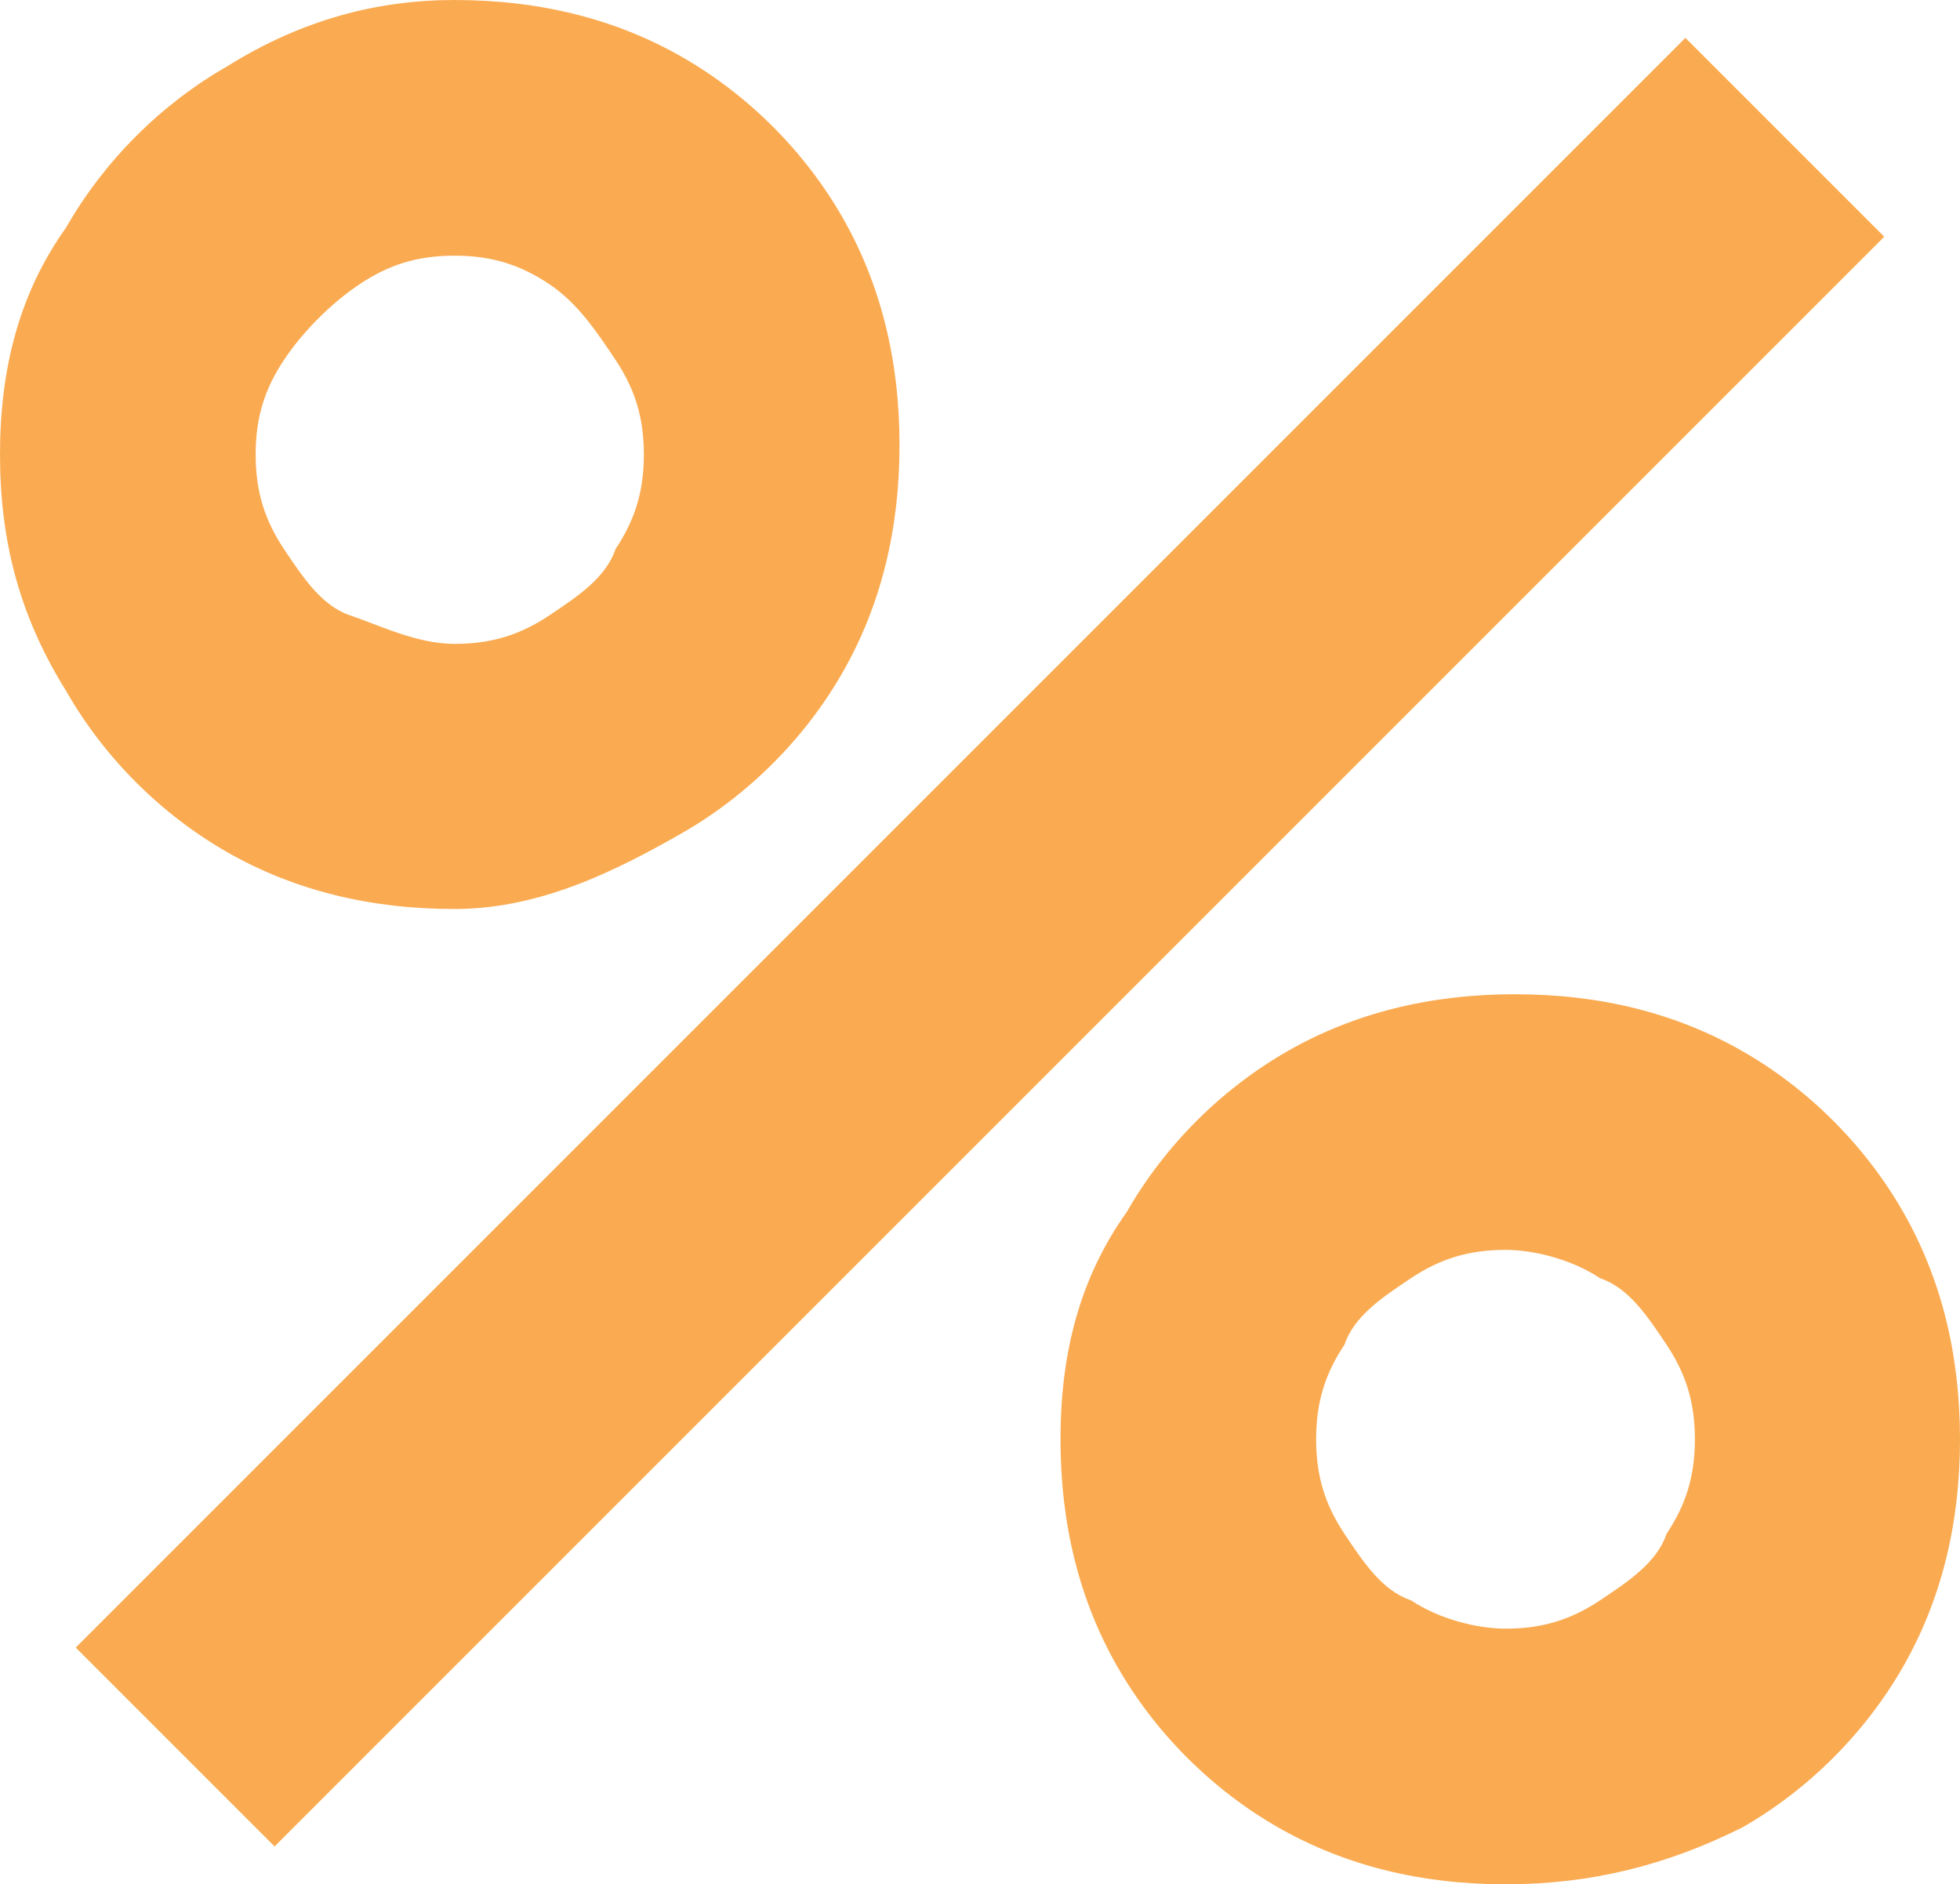
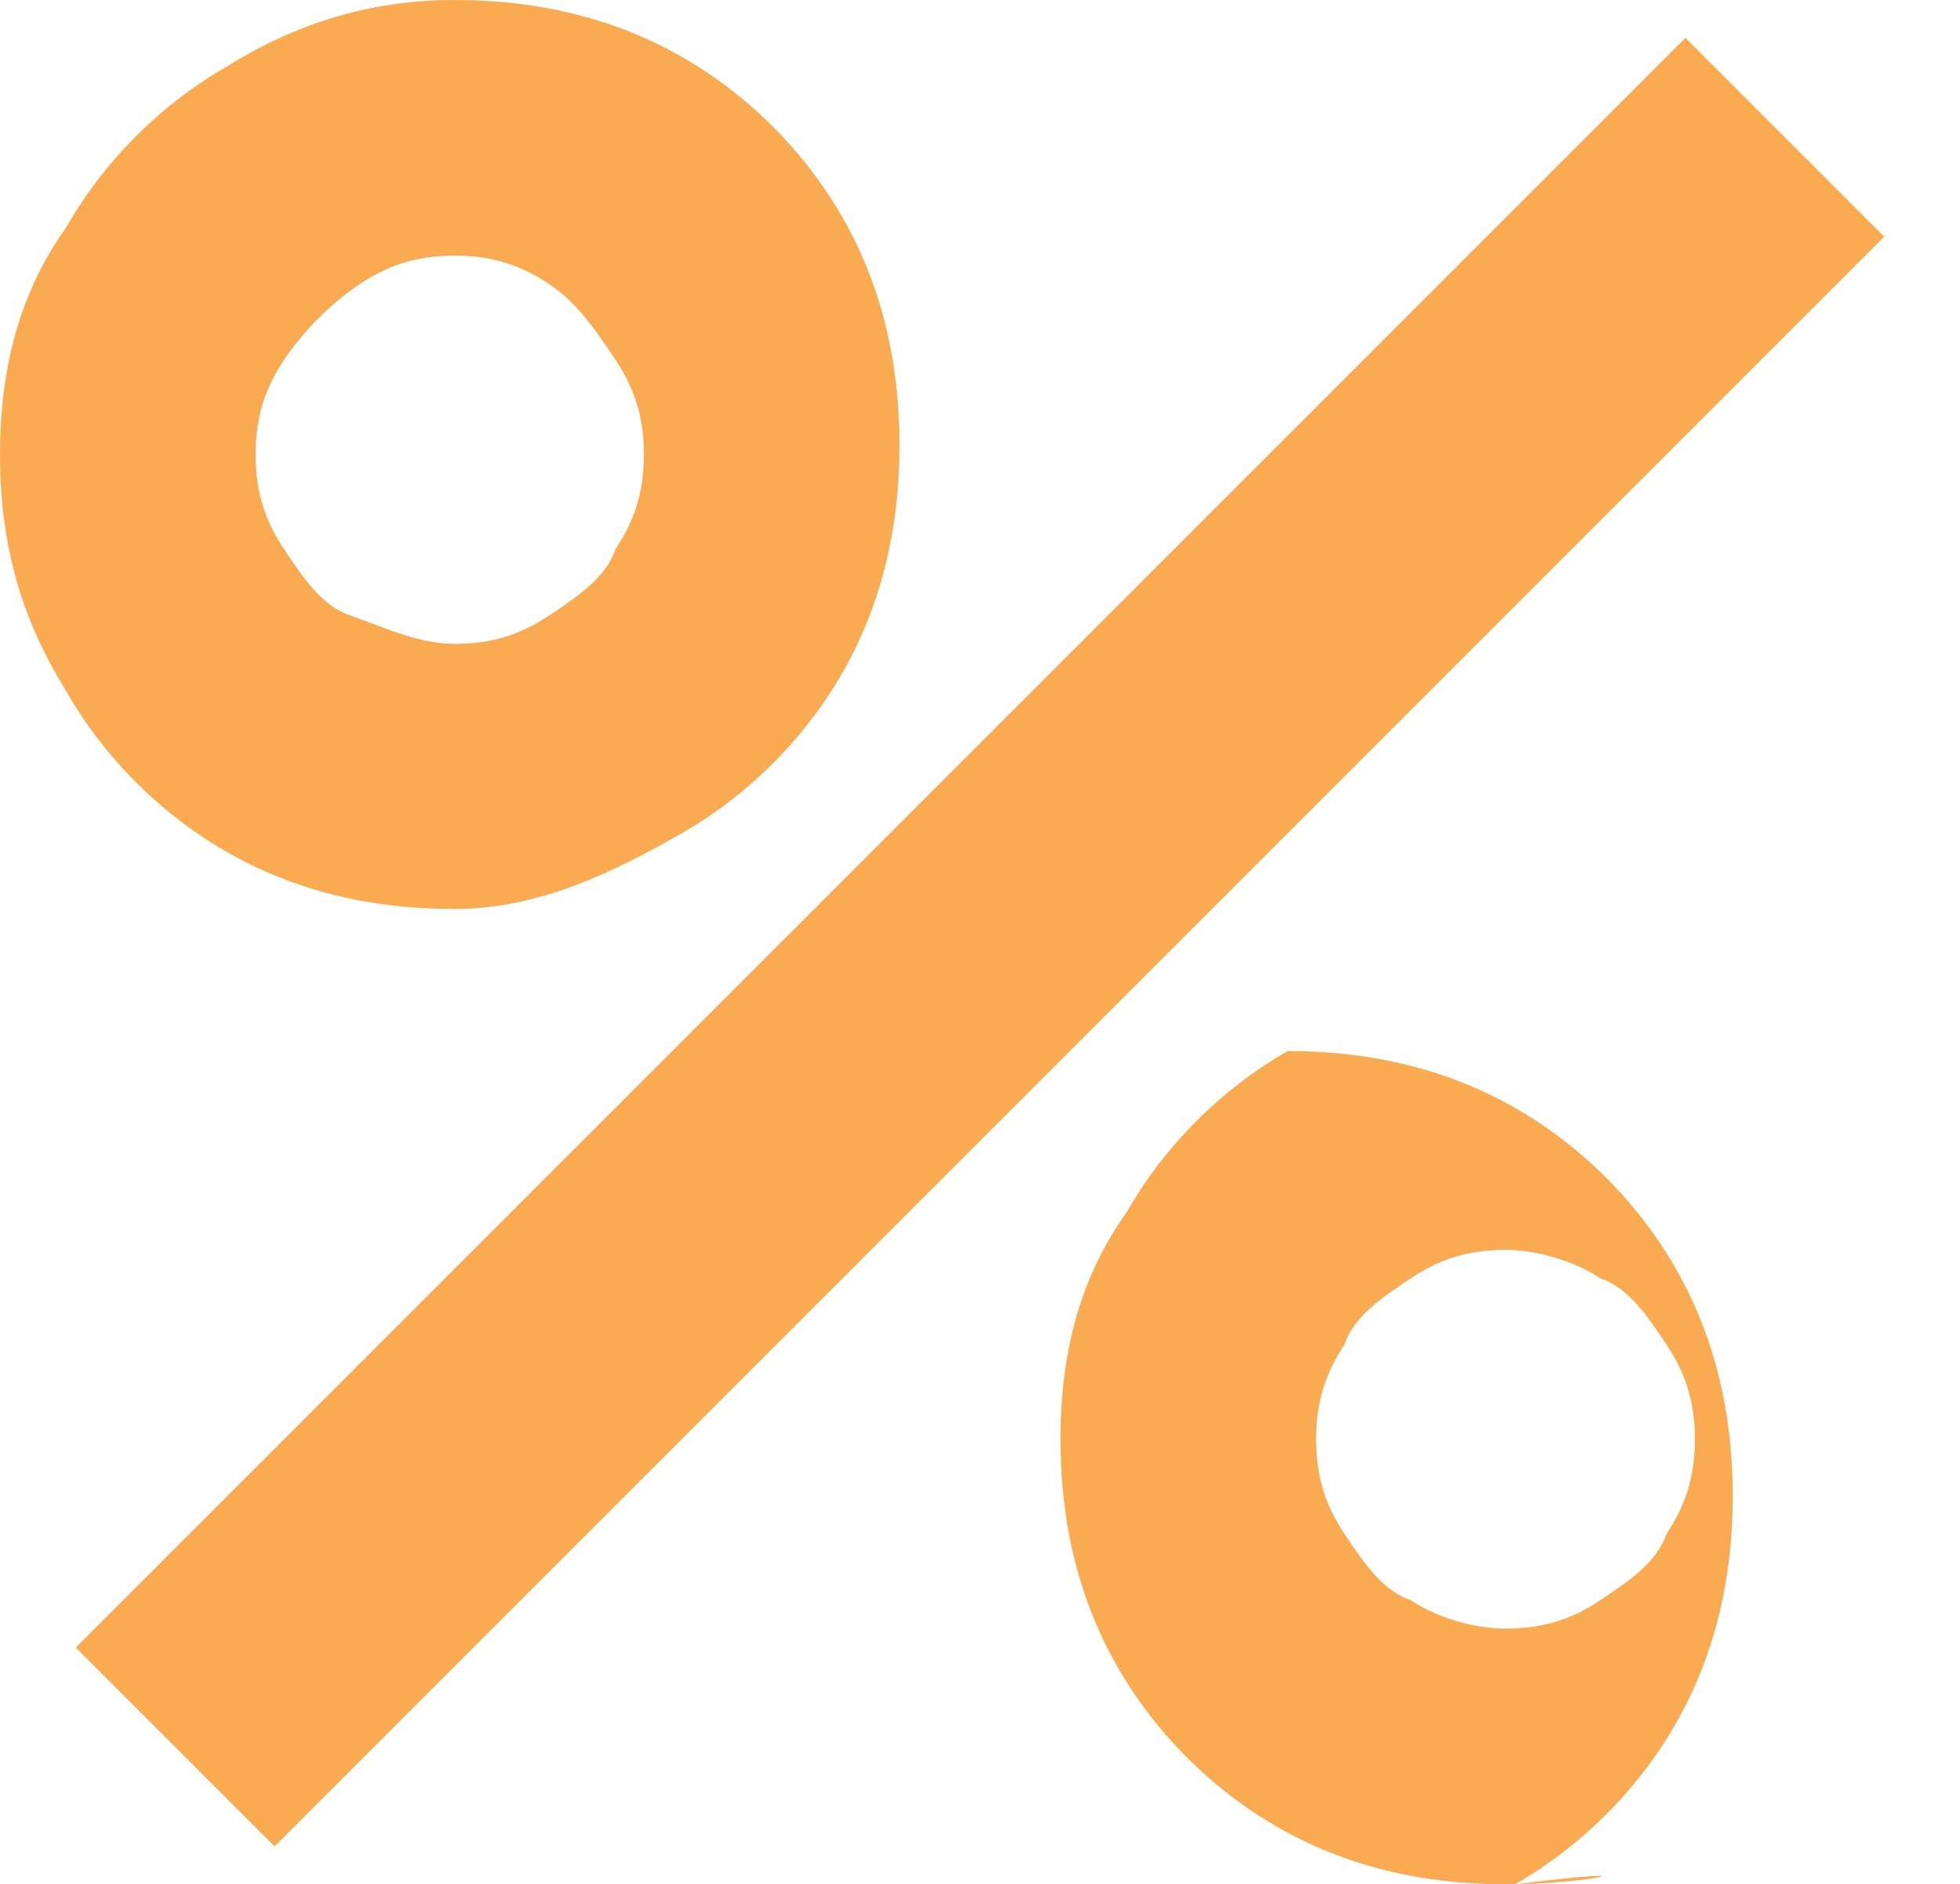
<svg xmlns="http://www.w3.org/2000/svg" version="1.1" id="Слой_1" x="0px" y="0px" viewBox="0 0 20.7 19.9" style="enable-background:new 0 0 20.7 19.9;" xml:space="preserve">
  <style type="text/css">
	.st0{fill:#FAAB51;}
</style>
  <g>
-     <path class="st0" d="M4.8,9.6c-0.9,0-1.7-0.2-2.4-0.6s-1.3-1-1.7-1.7C0.2,6.5,0,5.7,0,4.8c0-0.9,0.2-1.7,0.7-2.4   c0.4-0.7,1-1.3,1.7-1.7C3.2,0.2,4,0,4.8,0c0.9,0,1.7,0.2,2.4,0.6c0.7,0.4,1.3,1,1.7,1.7c0.4,0.7,0.6,1.5,0.6,2.4   c0,0.9-0.2,1.7-0.6,2.4c-0.4,0.7-1,1.3-1.7,1.7S5.7,9.6,4.8,9.6z M2.9,19.5l-2.1-2.1l17-17l2.1,2.1L2.9,19.5z M4.8,6.8   c0.4,0,0.7-0.1,1-0.3c0.3-0.2,0.6-0.4,0.7-0.7c0.2-0.3,0.3-0.6,0.3-1s-0.1-0.7-0.3-1S6.1,3.2,5.8,3c-0.3-0.2-0.6-0.3-1-0.3   S4.1,2.8,3.8,3S3.2,3.5,3,3.8s-0.3,0.6-0.3,1s0.1,0.7,0.3,1c0.2,0.3,0.4,0.6,0.7,0.7S4.4,6.8,4.8,6.8z M15.9,19.9   c-0.9,0-1.7-0.2-2.4-0.6c-0.7-0.4-1.3-1-1.7-1.7c-0.4-0.7-0.6-1.5-0.6-2.4c0-0.9,0.2-1.7,0.7-2.4c0.4-0.7,1-1.3,1.7-1.7   c0.7-0.4,1.5-0.6,2.4-0.6c0.9,0,1.7,0.2,2.4,0.6c0.7,0.4,1.3,1,1.7,1.7c0.4,0.7,0.6,1.5,0.6,2.4c0,0.9-0.2,1.7-0.6,2.4   c-0.4,0.7-1,1.3-1.7,1.7C17.6,19.7,16.8,19.9,15.9,19.9z M15.9,17.2c0.4,0,0.7-0.1,1-0.3c0.3-0.2,0.6-0.4,0.7-0.7   c0.2-0.3,0.3-0.6,0.3-1s-0.1-0.7-0.3-1s-0.4-0.6-0.7-0.7c-0.3-0.2-0.7-0.3-1-0.3c-0.4,0-0.7,0.1-1,0.3c-0.3,0.2-0.6,0.4-0.7,0.7   c-0.2,0.3-0.3,0.6-0.3,1s0.1,0.7,0.3,1c0.2,0.3,0.4,0.6,0.7,0.7C15.2,17.1,15.6,17.2,15.9,17.2z" />
+     <path class="st0" d="M4.8,9.6c-0.9,0-1.7-0.2-2.4-0.6s-1.3-1-1.7-1.7C0.2,6.5,0,5.7,0,4.8c0-0.9,0.2-1.7,0.7-2.4   c0.4-0.7,1-1.3,1.7-1.7C3.2,0.2,4,0,4.8,0c0.9,0,1.7,0.2,2.4,0.6c0.7,0.4,1.3,1,1.7,1.7c0.4,0.7,0.6,1.5,0.6,2.4   c0,0.9-0.2,1.7-0.6,2.4c-0.4,0.7-1,1.3-1.7,1.7S5.7,9.6,4.8,9.6z M2.9,19.5l-2.1-2.1l17-17l2.1,2.1L2.9,19.5z M4.8,6.8   c0.4,0,0.7-0.1,1-0.3c0.3-0.2,0.6-0.4,0.7-0.7c0.2-0.3,0.3-0.6,0.3-1s-0.1-0.7-0.3-1S6.1,3.2,5.8,3c-0.3-0.2-0.6-0.3-1-0.3   S4.1,2.8,3.8,3S3.2,3.5,3,3.8s-0.3,0.6-0.3,1s0.1,0.7,0.3,1c0.2,0.3,0.4,0.6,0.7,0.7S4.4,6.8,4.8,6.8z M15.9,19.9   c-0.9,0-1.7-0.2-2.4-0.6c-0.7-0.4-1.3-1-1.7-1.7c-0.4-0.7-0.6-1.5-0.6-2.4c0-0.9,0.2-1.7,0.7-2.4c0.4-0.7,1-1.3,1.7-1.7   c0.9,0,1.7,0.2,2.4,0.6c0.7,0.4,1.3,1,1.7,1.7c0.4,0.7,0.6,1.5,0.6,2.4c0,0.9-0.2,1.7-0.6,2.4   c-0.4,0.7-1,1.3-1.7,1.7C17.6,19.7,16.8,19.9,15.9,19.9z M15.9,17.2c0.4,0,0.7-0.1,1-0.3c0.3-0.2,0.6-0.4,0.7-0.7   c0.2-0.3,0.3-0.6,0.3-1s-0.1-0.7-0.3-1s-0.4-0.6-0.7-0.7c-0.3-0.2-0.7-0.3-1-0.3c-0.4,0-0.7,0.1-1,0.3c-0.3,0.2-0.6,0.4-0.7,0.7   c-0.2,0.3-0.3,0.6-0.3,1s0.1,0.7,0.3,1c0.2,0.3,0.4,0.6,0.7,0.7C15.2,17.1,15.6,17.2,15.9,17.2z" />
  </g>
</svg>